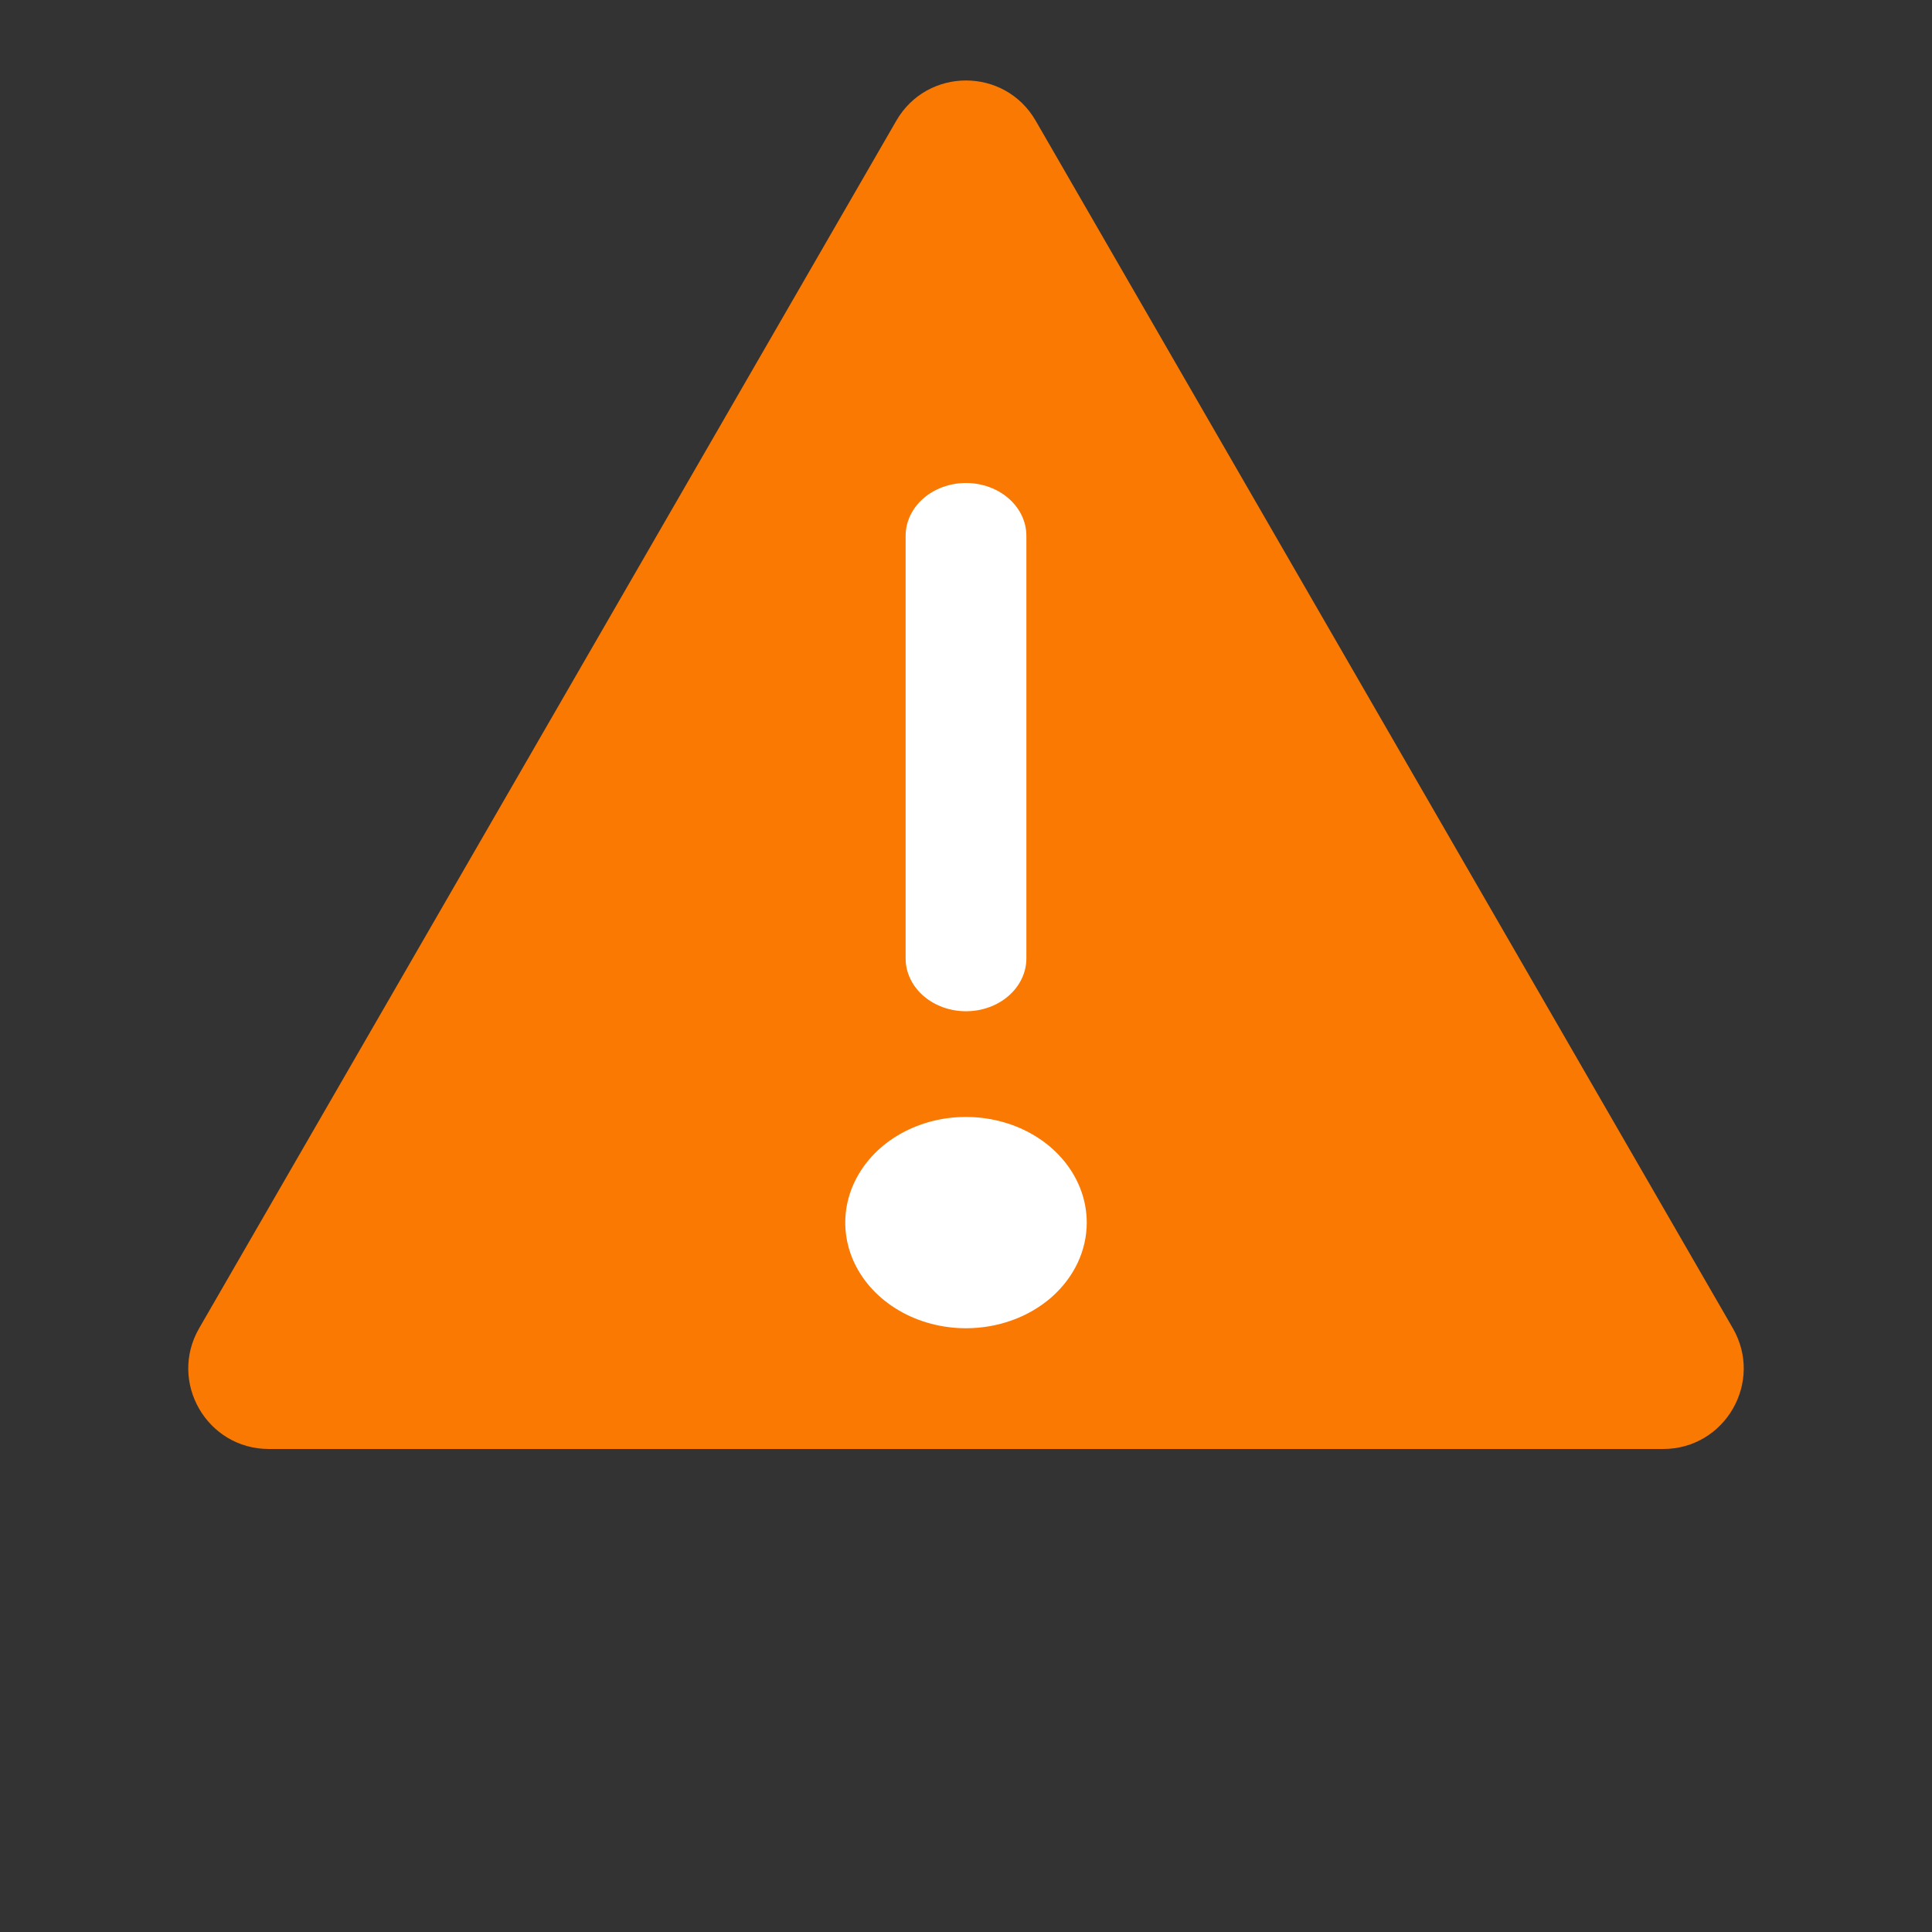
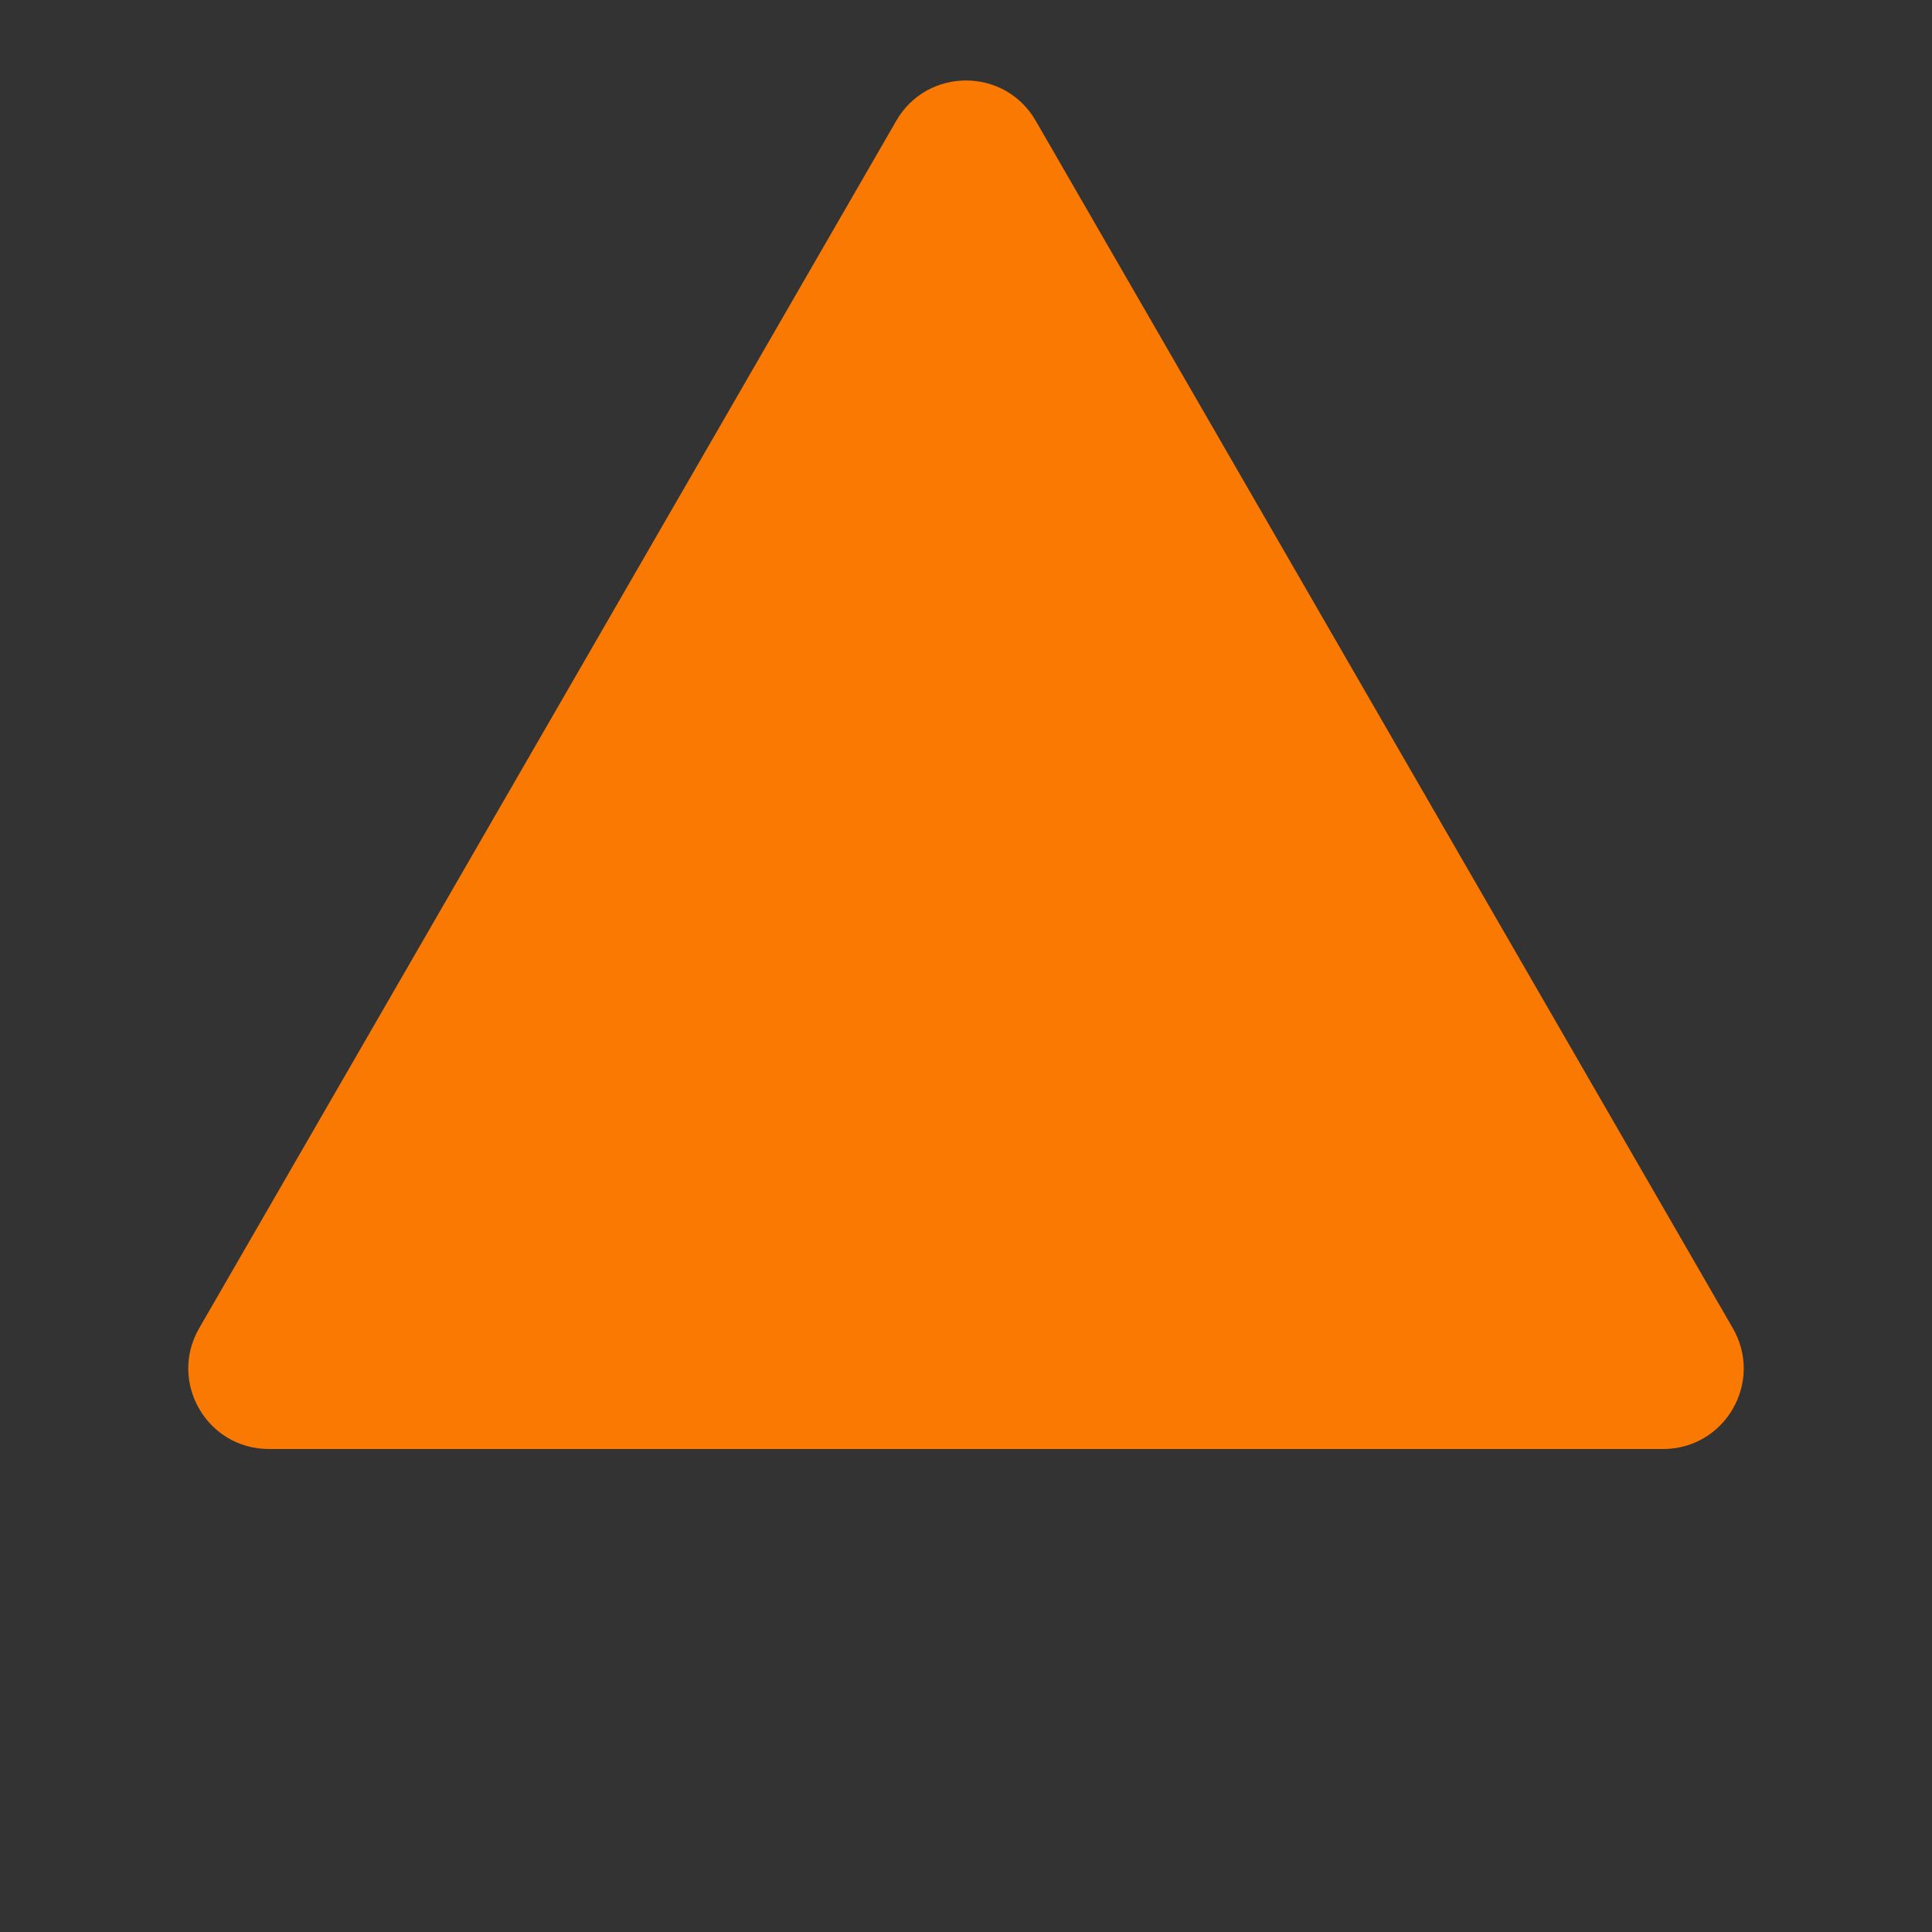
<svg xmlns="http://www.w3.org/2000/svg" width="24" height="24" viewBox="0 0 24 24" fill="none">
  <rect x="0" y="0" width="24" height="24" fill="#333333" stroke="none" />
  <path d="M11.134 1.5C11.519 0.833 12.481 0.833 12.866 1.5L21.526 16.5C21.911 17.167 21.43 18 20.66 18H3.34C2.57 18 2.089 17.167 2.474 16.5L11.134 1.5Z" fill="#F97903" />
-   <path d="M12 16.5C11.703 16.5 11.413 16.423 11.167 16.279C10.92 16.135 10.728 15.93 10.614 15.69C10.501 15.45 10.471 15.186 10.529 14.931C10.587 14.677 10.73 14.443 10.939 14.259C11.149 14.076 11.416 13.951 11.707 13.9C11.998 13.85 12.3 13.876 12.574 13.975C12.848 14.074 13.082 14.242 13.247 14.458C13.412 14.674 13.5 14.928 13.5 15.188C13.5 15.536 13.342 15.869 13.061 16.116C12.779 16.362 12.398 16.5 12 16.5Z" fill="white" />
-   <path d="M12 12.562C11.801 12.562 11.61 12.493 11.47 12.37C11.329 12.247 11.25 12.08 11.25 11.906V6.656C11.25 6.482 11.329 6.315 11.47 6.192C11.61 6.069 11.801 6 12 6C12.199 6 12.39 6.069 12.53 6.192C12.671 6.315 12.75 6.482 12.75 6.656V11.906C12.75 12.08 12.671 12.247 12.53 12.37C12.39 12.493 12.199 12.562 12 12.562Z" fill="white" />
</svg>